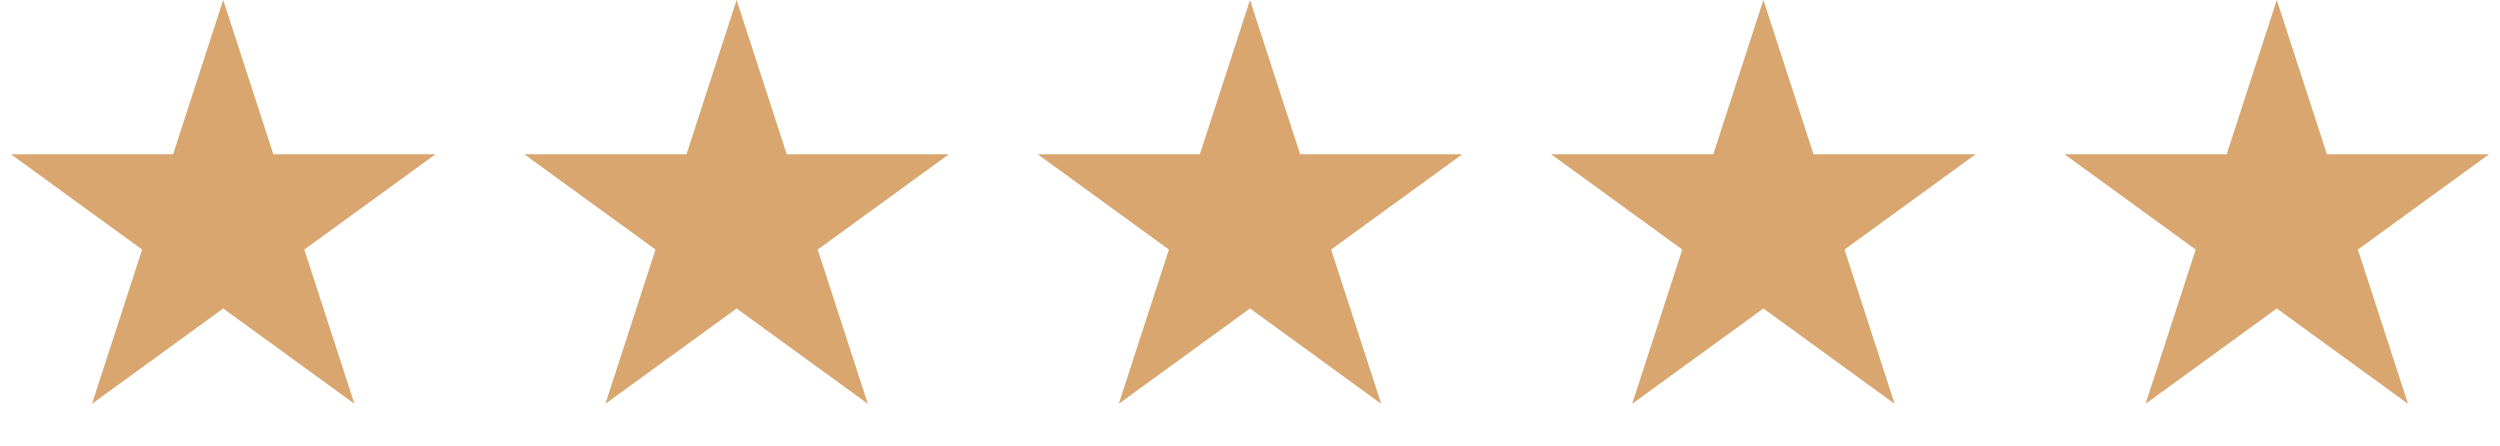
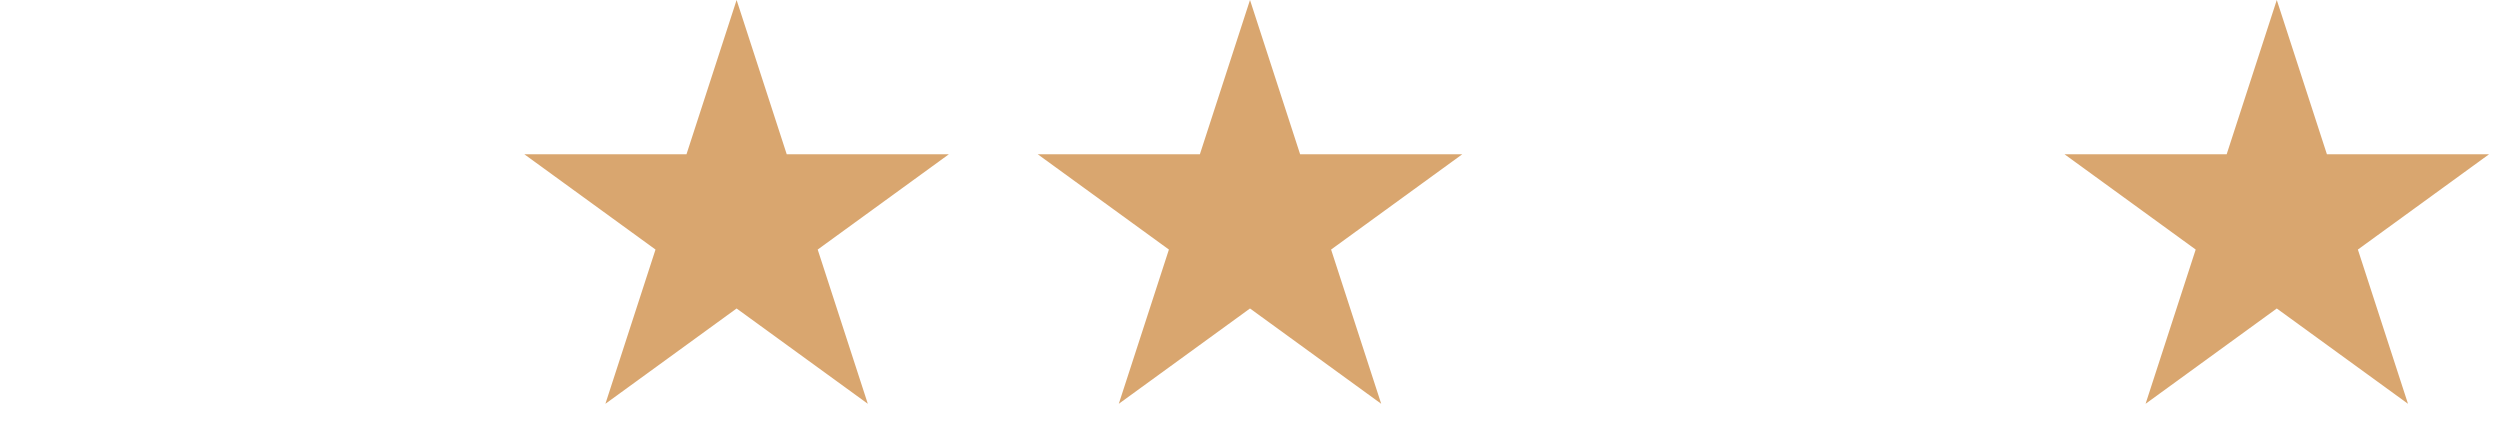
<svg xmlns="http://www.w3.org/2000/svg" width="112" height="20" viewBox="0 0 112 20" fill="none">
-   <path d="M10 0L12.245 6.91H19.511L13.633 11.18L15.878 18.09L10 13.82L4.122 18.09L6.367 11.18L0.489 6.91H7.755L10 0Z" fill="#D9A66F" />
  <path d="M33 0L35.245 6.91H42.511L36.633 11.18L38.878 18.09L33 13.82L27.122 18.09L29.367 11.18L23.489 6.91H30.755L33 0Z" fill="#D9A66F" />
  <path d="M56 0L58.245 6.91H65.511L59.633 11.18L61.878 18.09L56 13.82L50.122 18.09L52.367 11.18L46.489 6.91H53.755L56 0Z" fill="#D9A66F" />
-   <path d="M79 0L81.245 6.91H88.511L82.633 11.18L84.878 18.09L79 13.82L73.122 18.09L75.367 11.18L69.489 6.91H76.755L79 0Z" fill="#D9A66F" />
  <path d="M102 0L104.245 6.91H111.511L105.633 11.18L107.878 18.09L102 13.82L96.122 18.09L98.367 11.18L92.489 6.91H99.755L102 0Z" fill="#D9A66F" />
</svg>